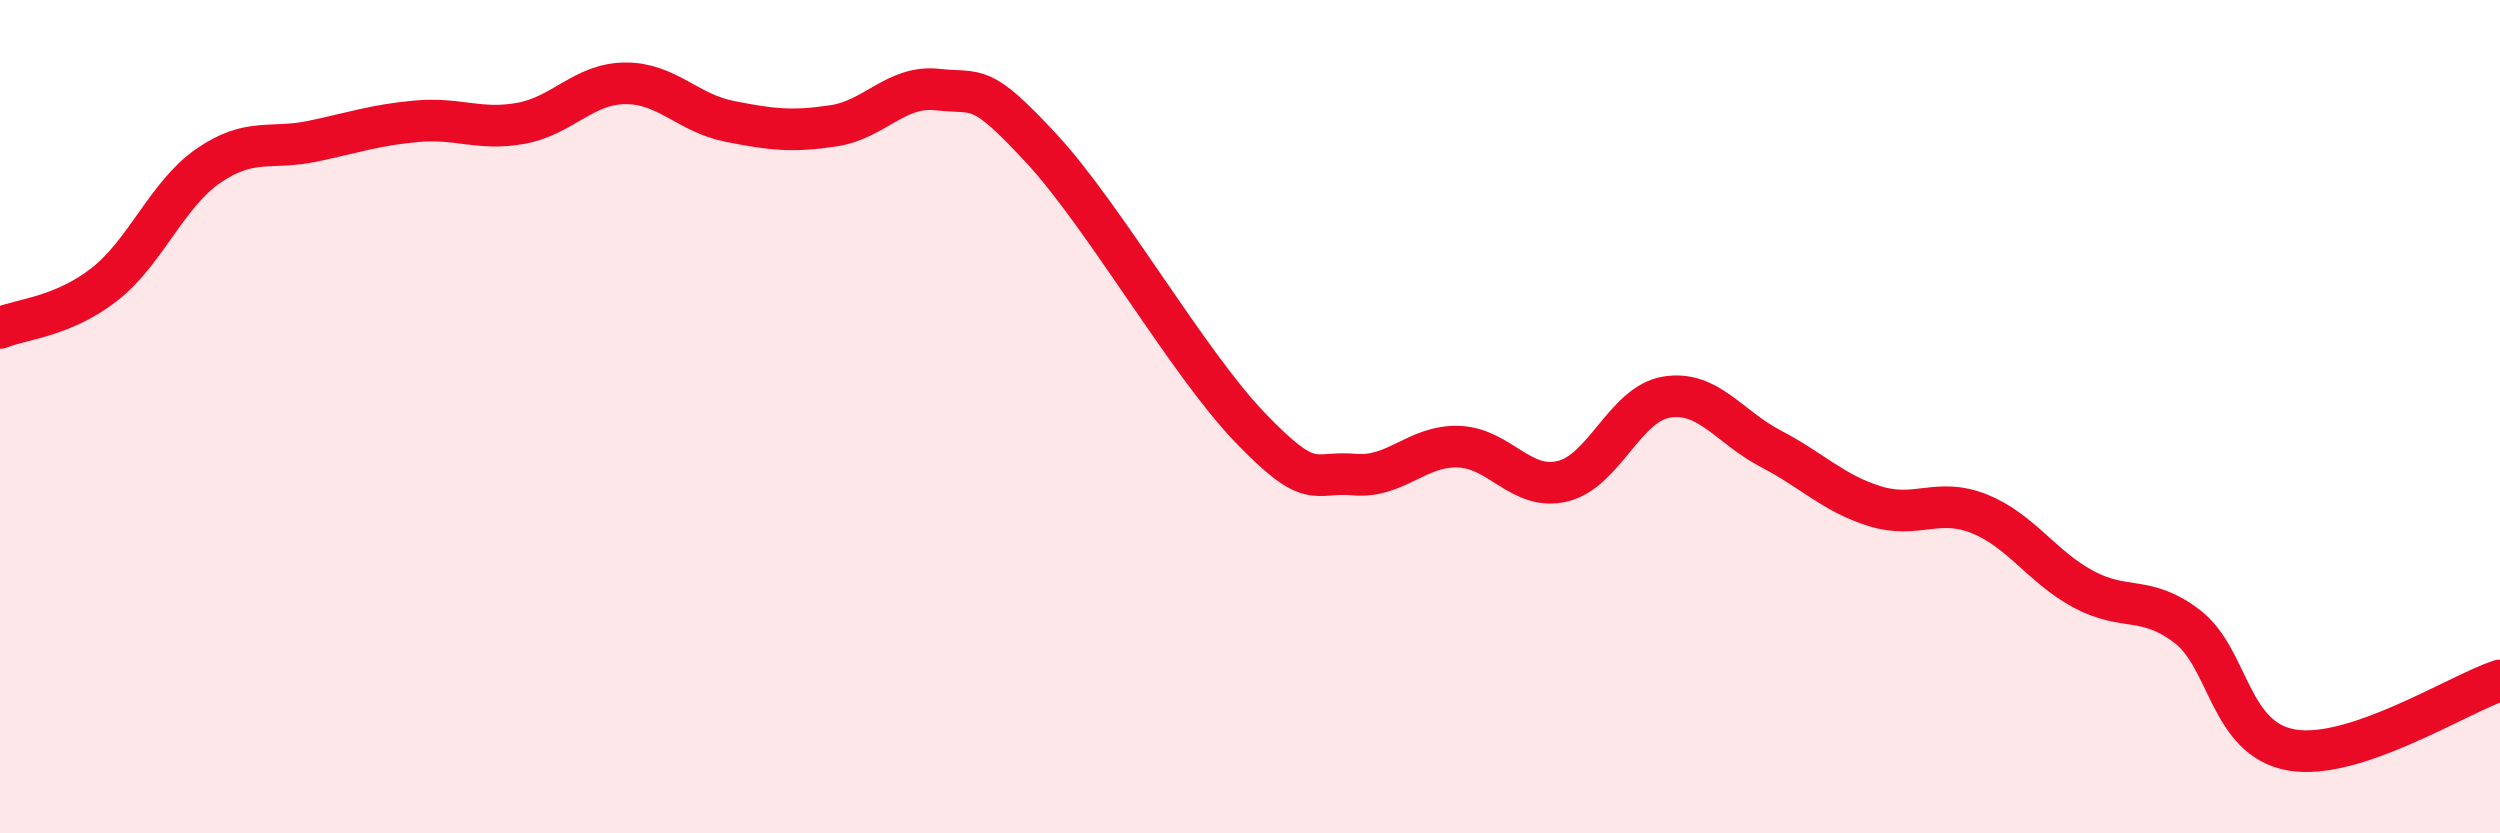
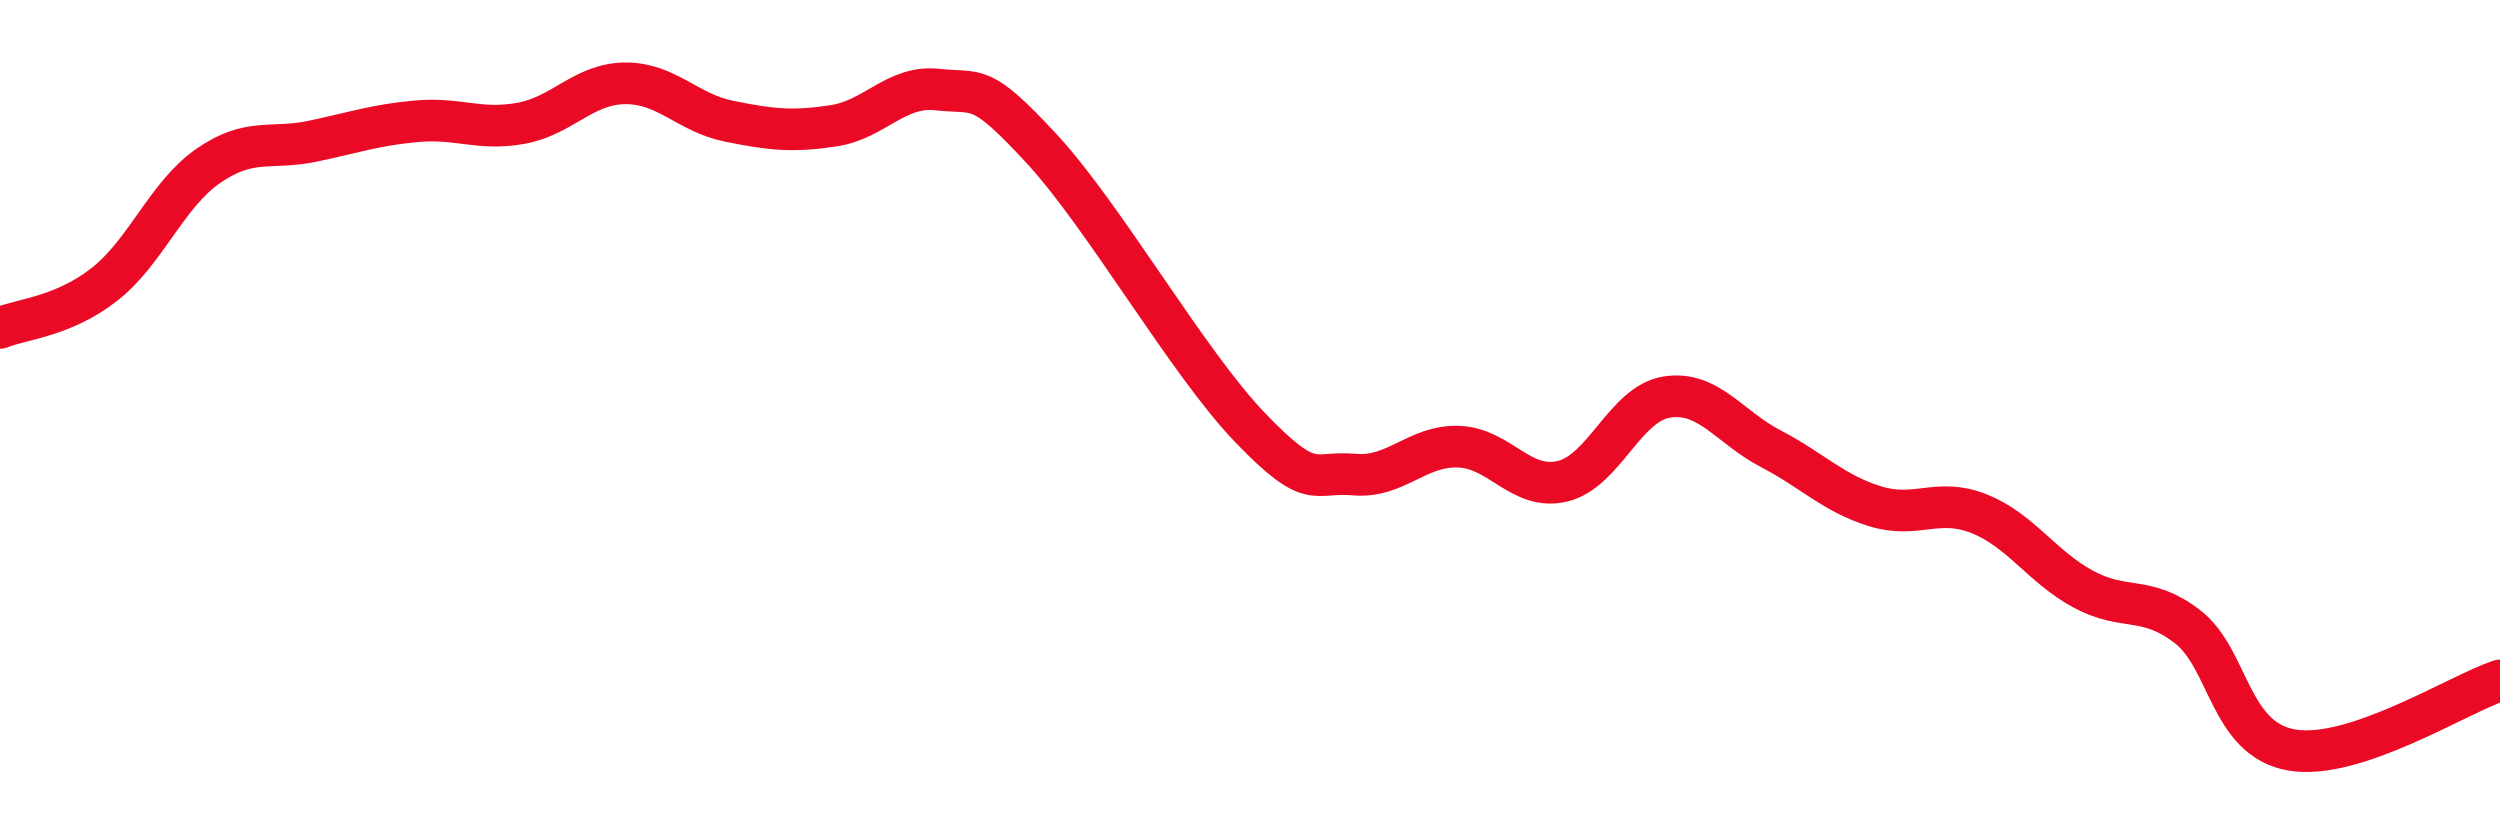
<svg xmlns="http://www.w3.org/2000/svg" width="60" height="20" viewBox="0 0 60 20">
-   <path d="M 0,7.87 C 0.5,7.66 1.5,7.61 2.5,6.83 C 3.5,6.05 4,4.67 5,3.98 C 6,3.29 6.5,3.6 7.5,3.39 C 8.5,3.18 9,3 10,2.91 C 11,2.82 11.5,3.14 12.5,2.96 C 13.5,2.78 14,2.01 15,2 C 16,1.99 16.5,2.71 17.5,2.91 C 18.5,3.11 19,3.17 20,3.02 C 21,2.87 21.5,2.04 22.5,2.15 C 23.5,2.26 23.5,1.95 25,3.57 C 26.5,5.19 28.5,8.7 30,10.26 C 31.5,11.82 31.5,11.3 32.5,11.39 C 33.5,11.48 34,10.69 35,10.72 C 36,10.75 36.5,11.79 37.5,11.55 C 38.5,11.31 39,9.69 40,9.53 C 41,9.37 41.5,10.25 42.5,10.77 C 43.5,11.29 44,11.84 45,12.15 C 46,12.46 46.5,11.93 47.5,12.33 C 48.5,12.73 49,13.6 50,14.14 C 51,14.68 51.5,14.27 52.5,15.04 C 53.5,15.81 53.5,17.74 55,18 C 56.5,18.26 59,16.66 60,16.33L60 20L0 20Z" fill="#EB0A25" opacity="0.1" stroke-linecap="round" stroke-linejoin="round" />
  <path d="M 0,7.87 C 0.5,7.66 1.5,7.61 2.5,6.83 C 3.5,6.05 4,4.67 5,3.98 C 6,3.29 6.5,3.6 7.5,3.39 C 8.5,3.18 9,3 10,2.91 C 11,2.82 11.5,3.14 12.5,2.96 C 13.5,2.78 14,2.01 15,2 C 16,1.99 16.5,2.71 17.5,2.91 C 18.5,3.11 19,3.17 20,3.02 C 21,2.87 21.5,2.04 22.5,2.15 C 23.5,2.26 23.5,1.95 25,3.57 C 26.5,5.19 28.5,8.7 30,10.26 C 31.5,11.82 31.5,11.3 32.5,11.39 C 33.5,11.48 34,10.69 35,10.72 C 36,10.75 36.5,11.79 37.5,11.55 C 38.5,11.31 39,9.69 40,9.53 C 41,9.37 41.5,10.25 42.5,10.77 C 43.5,11.29 44,11.84 45,12.15 C 46,12.46 46.5,11.93 47.5,12.33 C 48.5,12.73 49,13.6 50,14.14 C 51,14.68 51.5,14.27 52.5,15.04 C 53.5,15.81 53.5,17.74 55,18 C 56.5,18.26 59,16.66 60,16.33" stroke="#EB0A25" stroke-width="1" fill="none" stroke-linecap="round" stroke-linejoin="round" />
</svg>